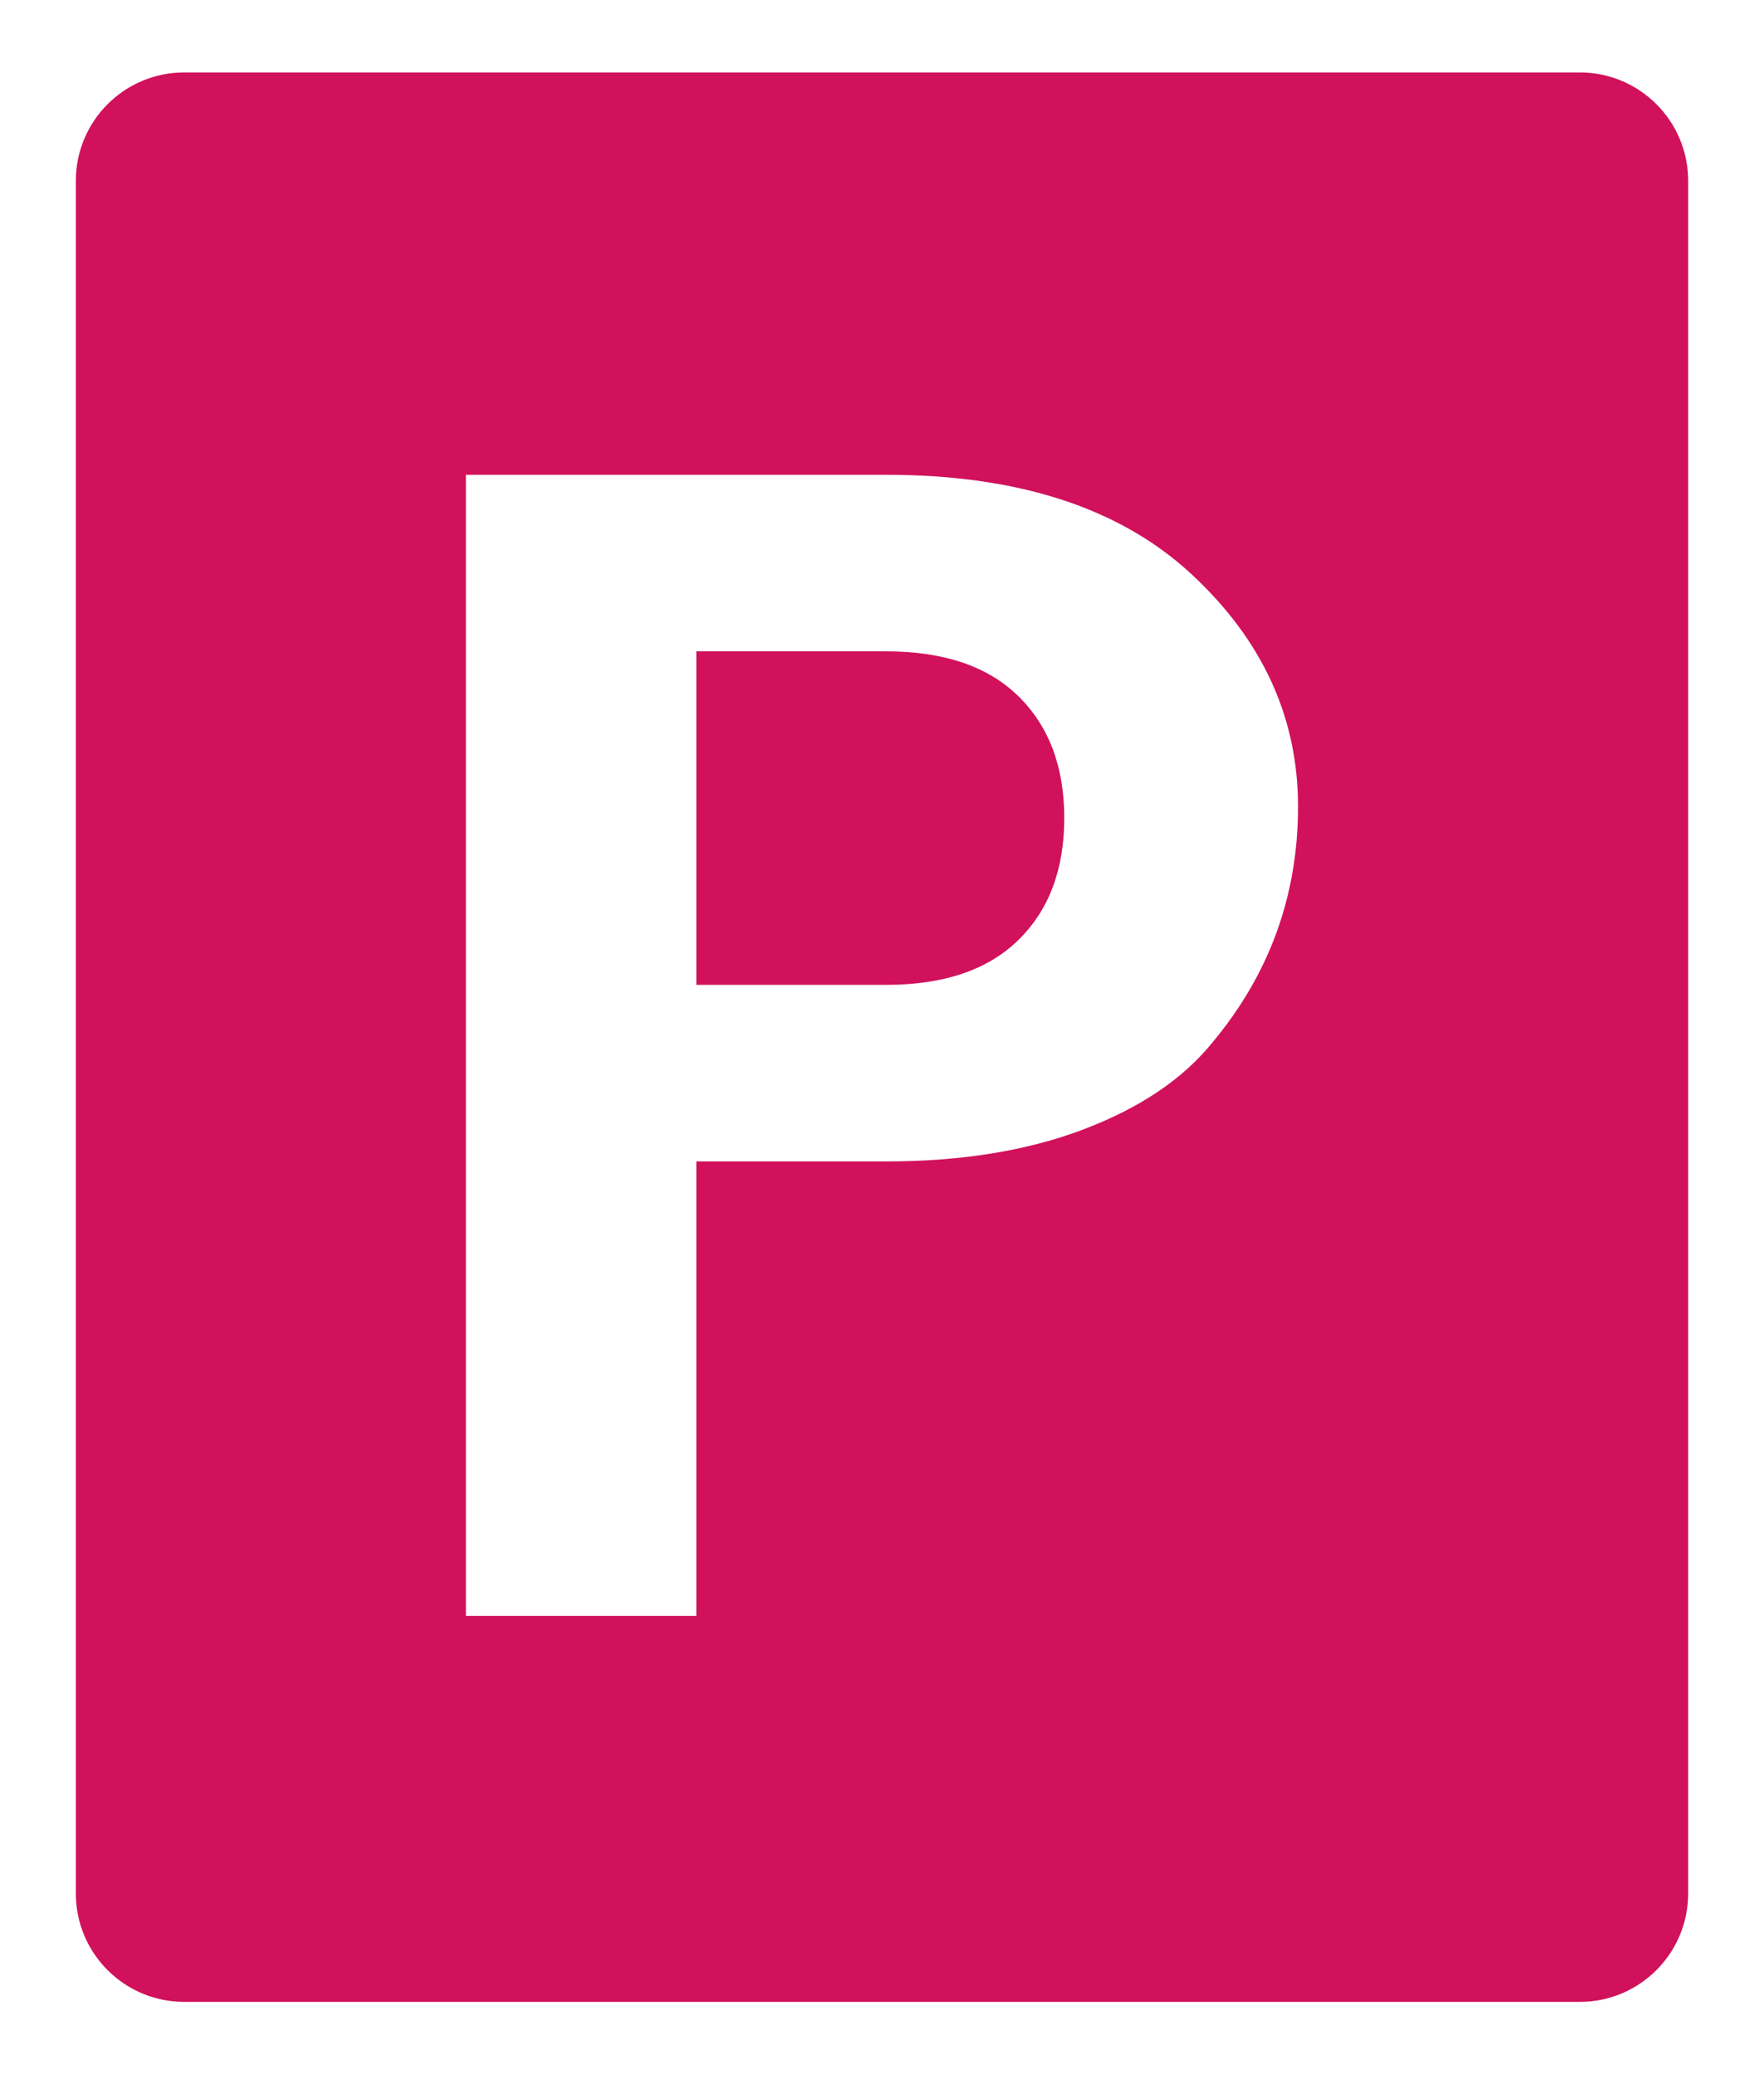
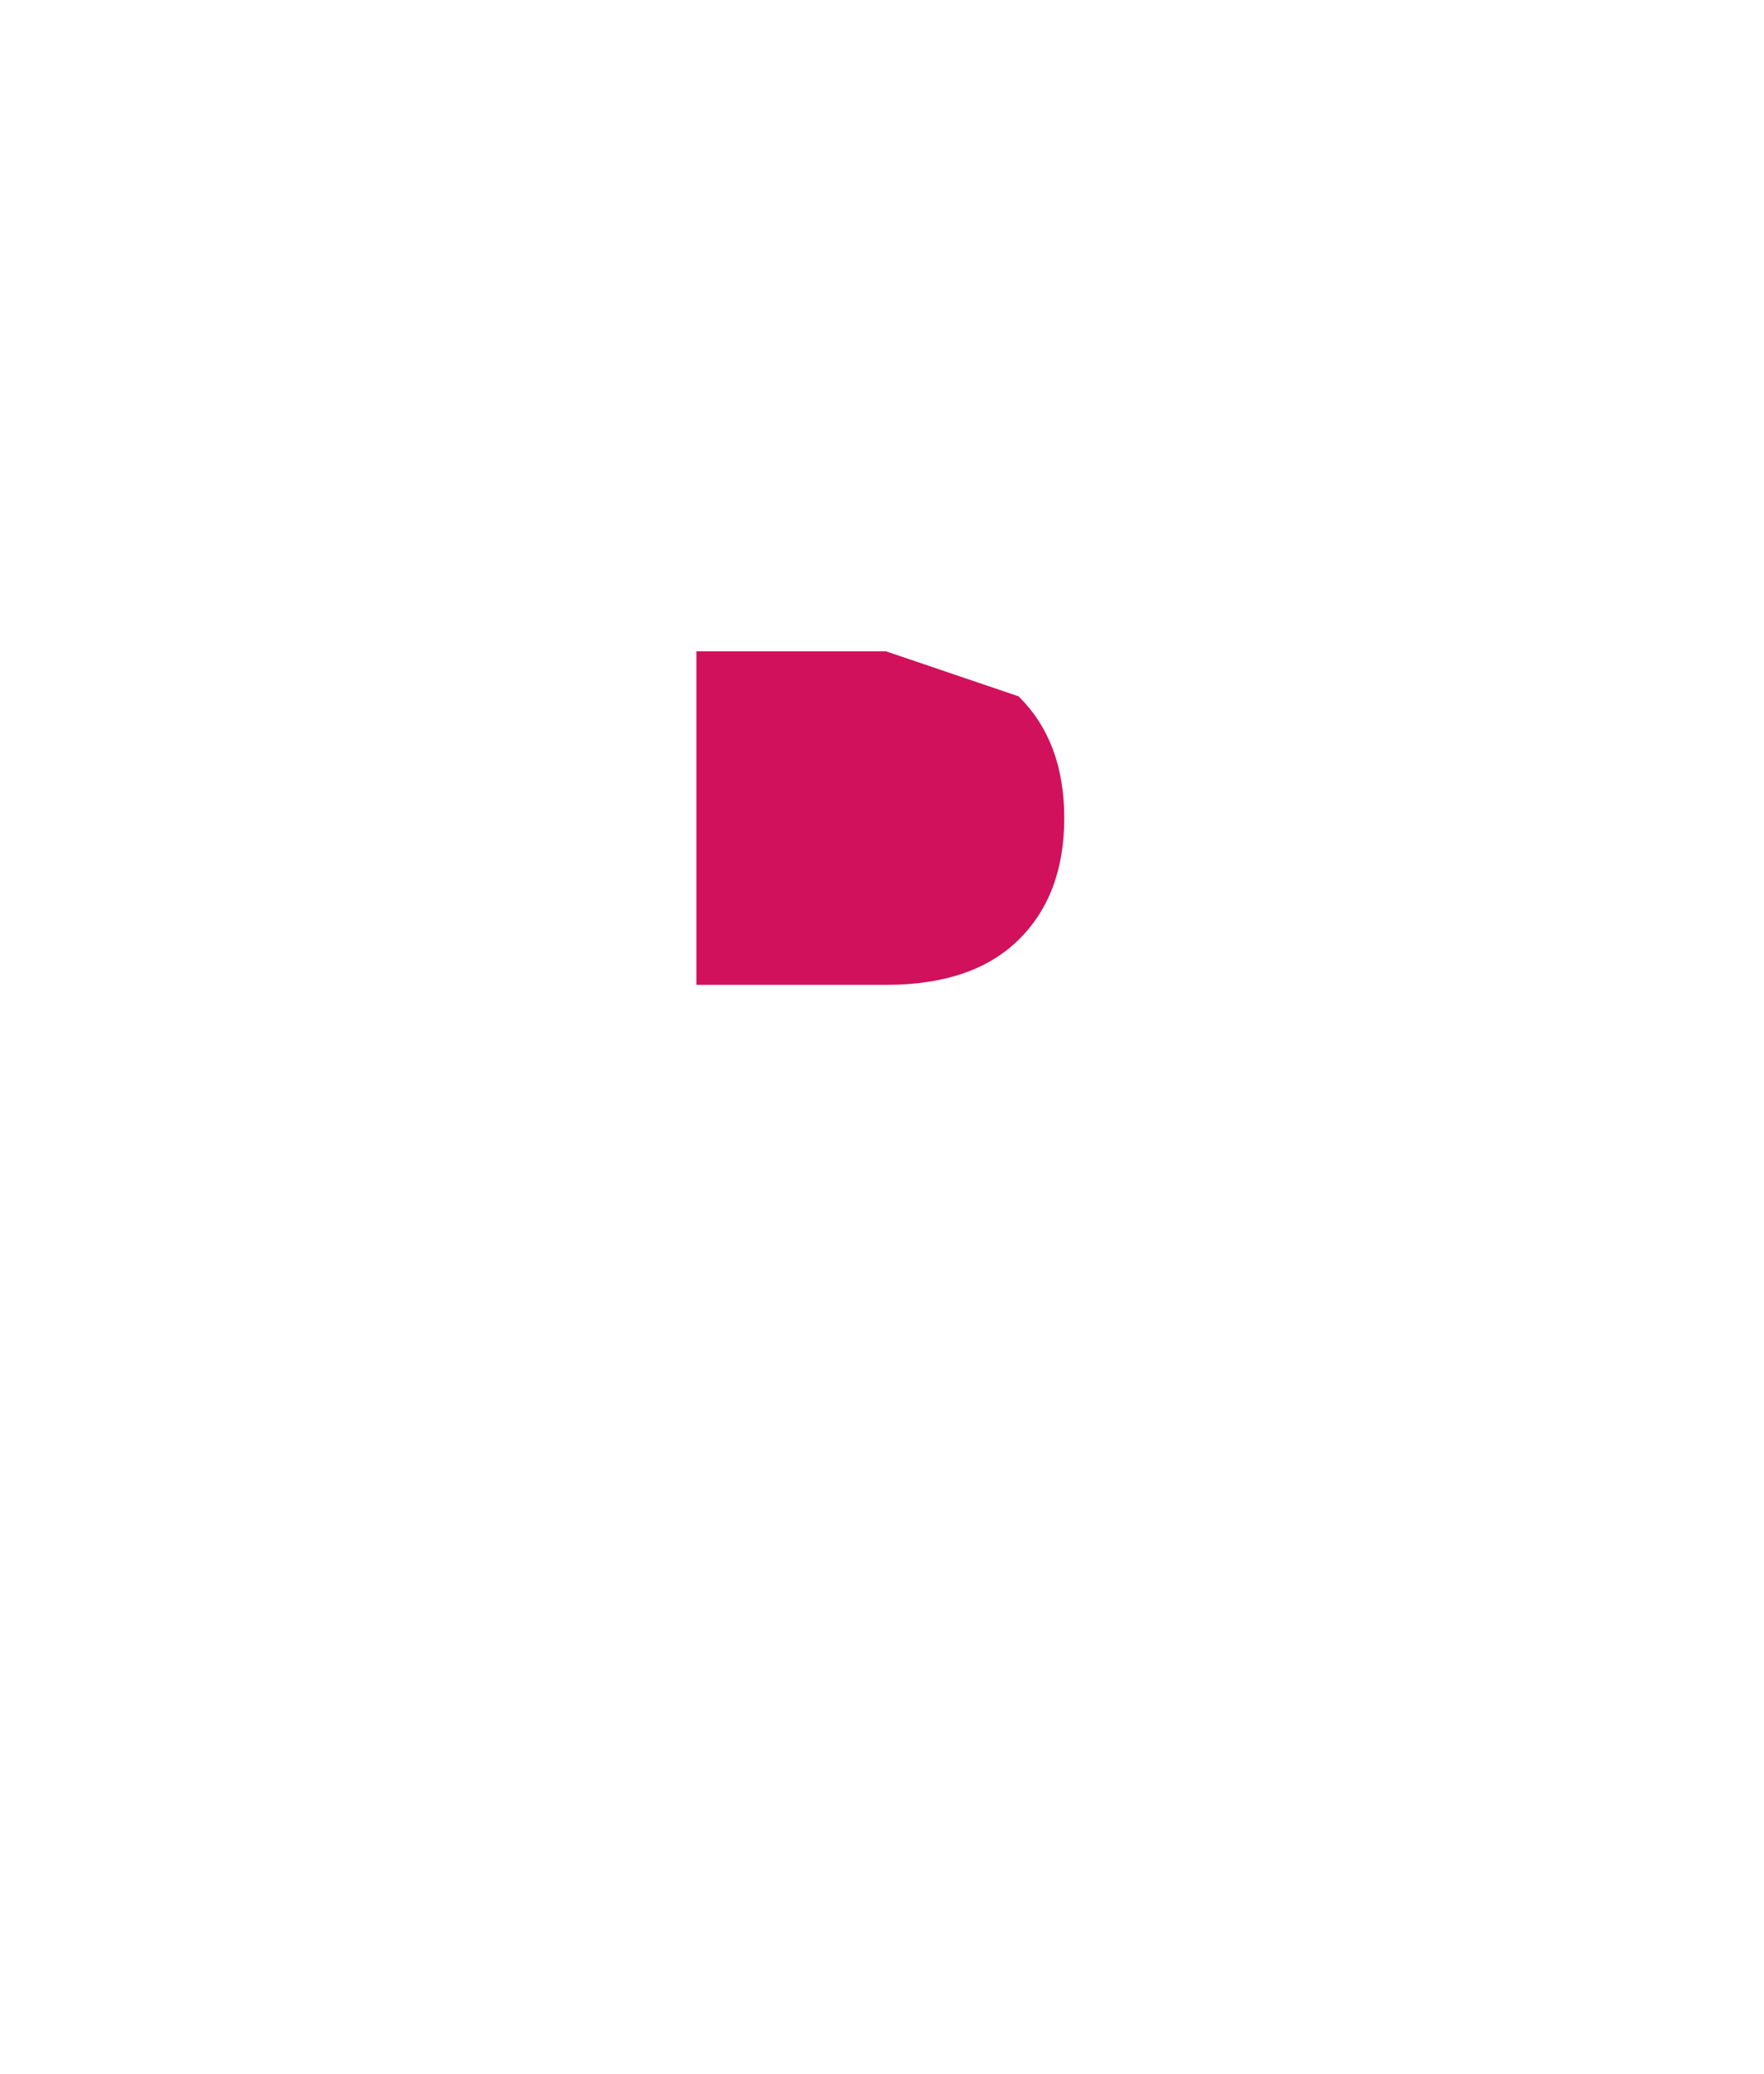
<svg xmlns="http://www.w3.org/2000/svg" id="Object" version="1.1" viewBox="0 0 954.257 1122">
  <defs>
    <style>
      .st0 {
        fill: #d1115c;
      }
    </style>
  </defs>
-   <path class="st0" d="M479.34,352.315h-102.578v180.397h102.578c31.24,0,55.116-8.097,71.628-24.318,16.498-16.208,24.761-38.164,24.761-65.881s-8.263-49.658-24.761-65.881c-16.512-16.206-40.387-24.318-71.628-24.318Z" />
-   <path class="st0" d="M854.585,39.179H99.674c-32.391,0-58.649,26.258-58.649,58.649v926.345c0,32.39,26.258,58.648,58.649,58.648h754.911c32.39,0,58.648-26.258,58.648-58.648V97.828c0-32.391-26.258-58.649-58.648-58.649ZM655.315,564.546c-15.918,19.455-39.061,34.93-69.417,46.426-30.371,11.496-65.881,17.244-106.558,17.244h-102.578v245.835h-124.688V256.812h227.266c71.323,0,126.302,17.837,164.922,53.499,38.604,35.675,57.92,77.679,57.92,126.013s-15.627,91.082-46.867,128.223Z" />
+   <path class="st0" d="M479.34,352.315h-102.578v180.397h102.578c31.24,0,55.116-8.097,71.628-24.318,16.498-16.208,24.761-38.164,24.761-65.881s-8.263-49.658-24.761-65.881Z" />
</svg>